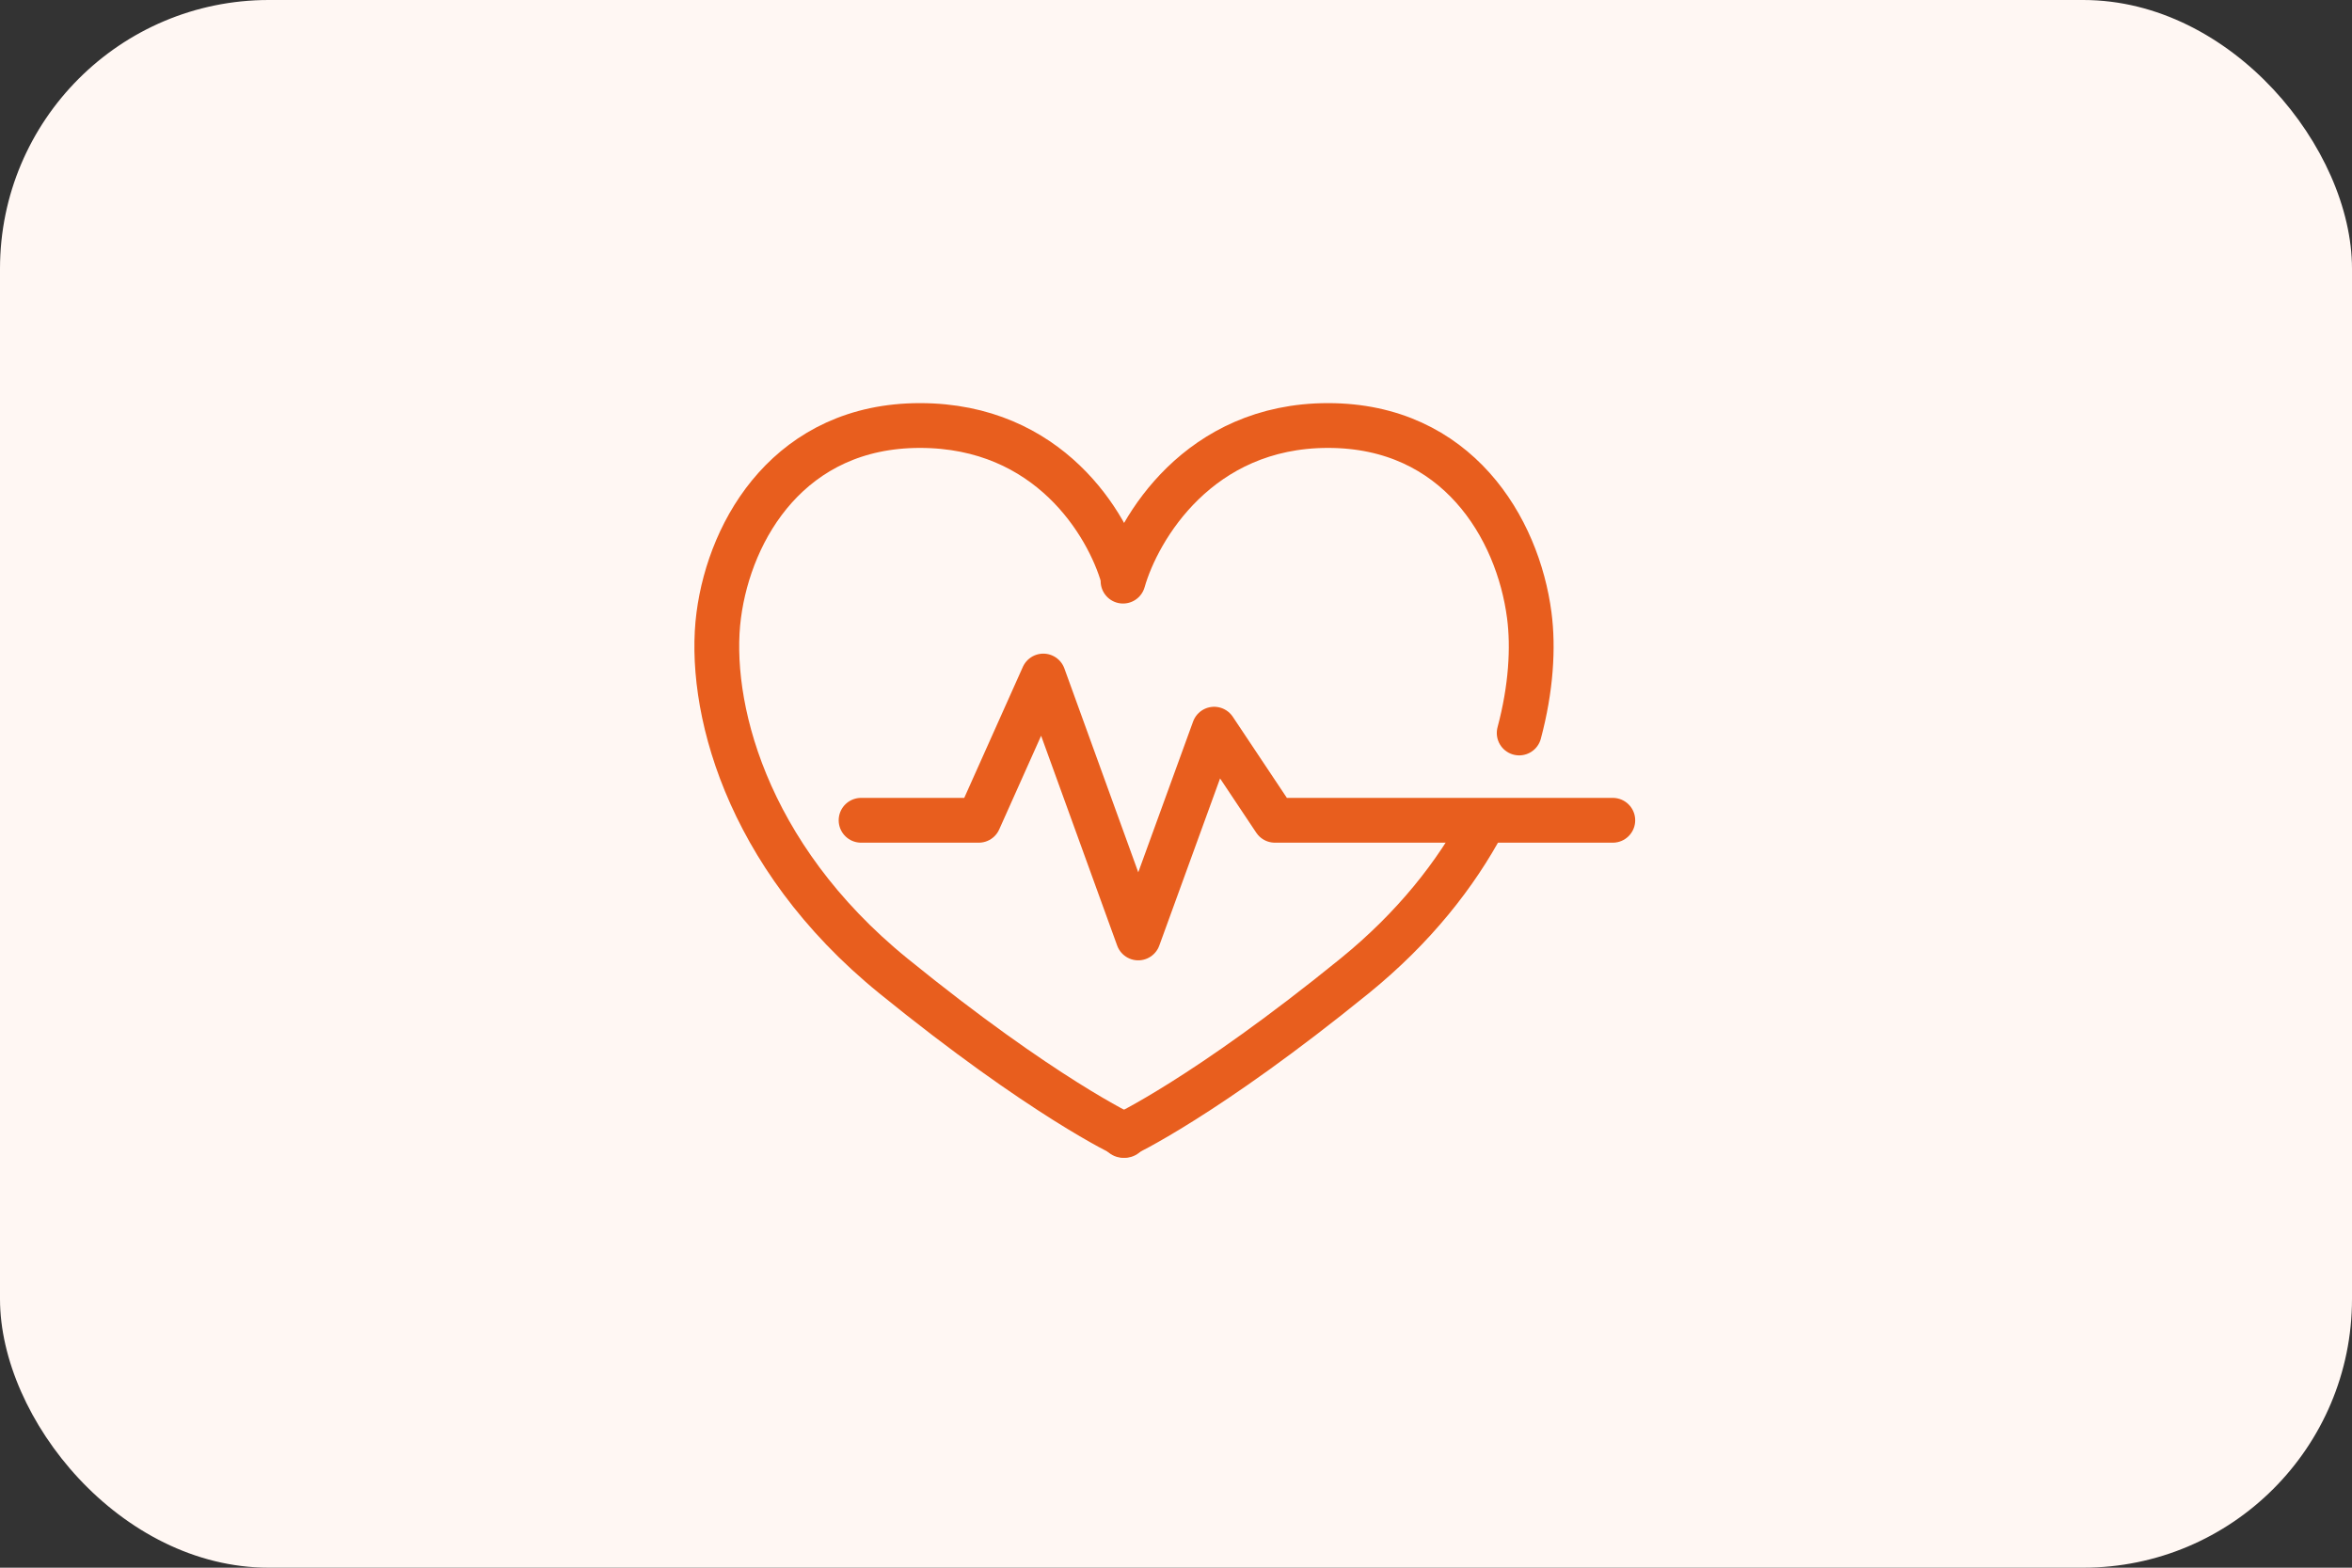
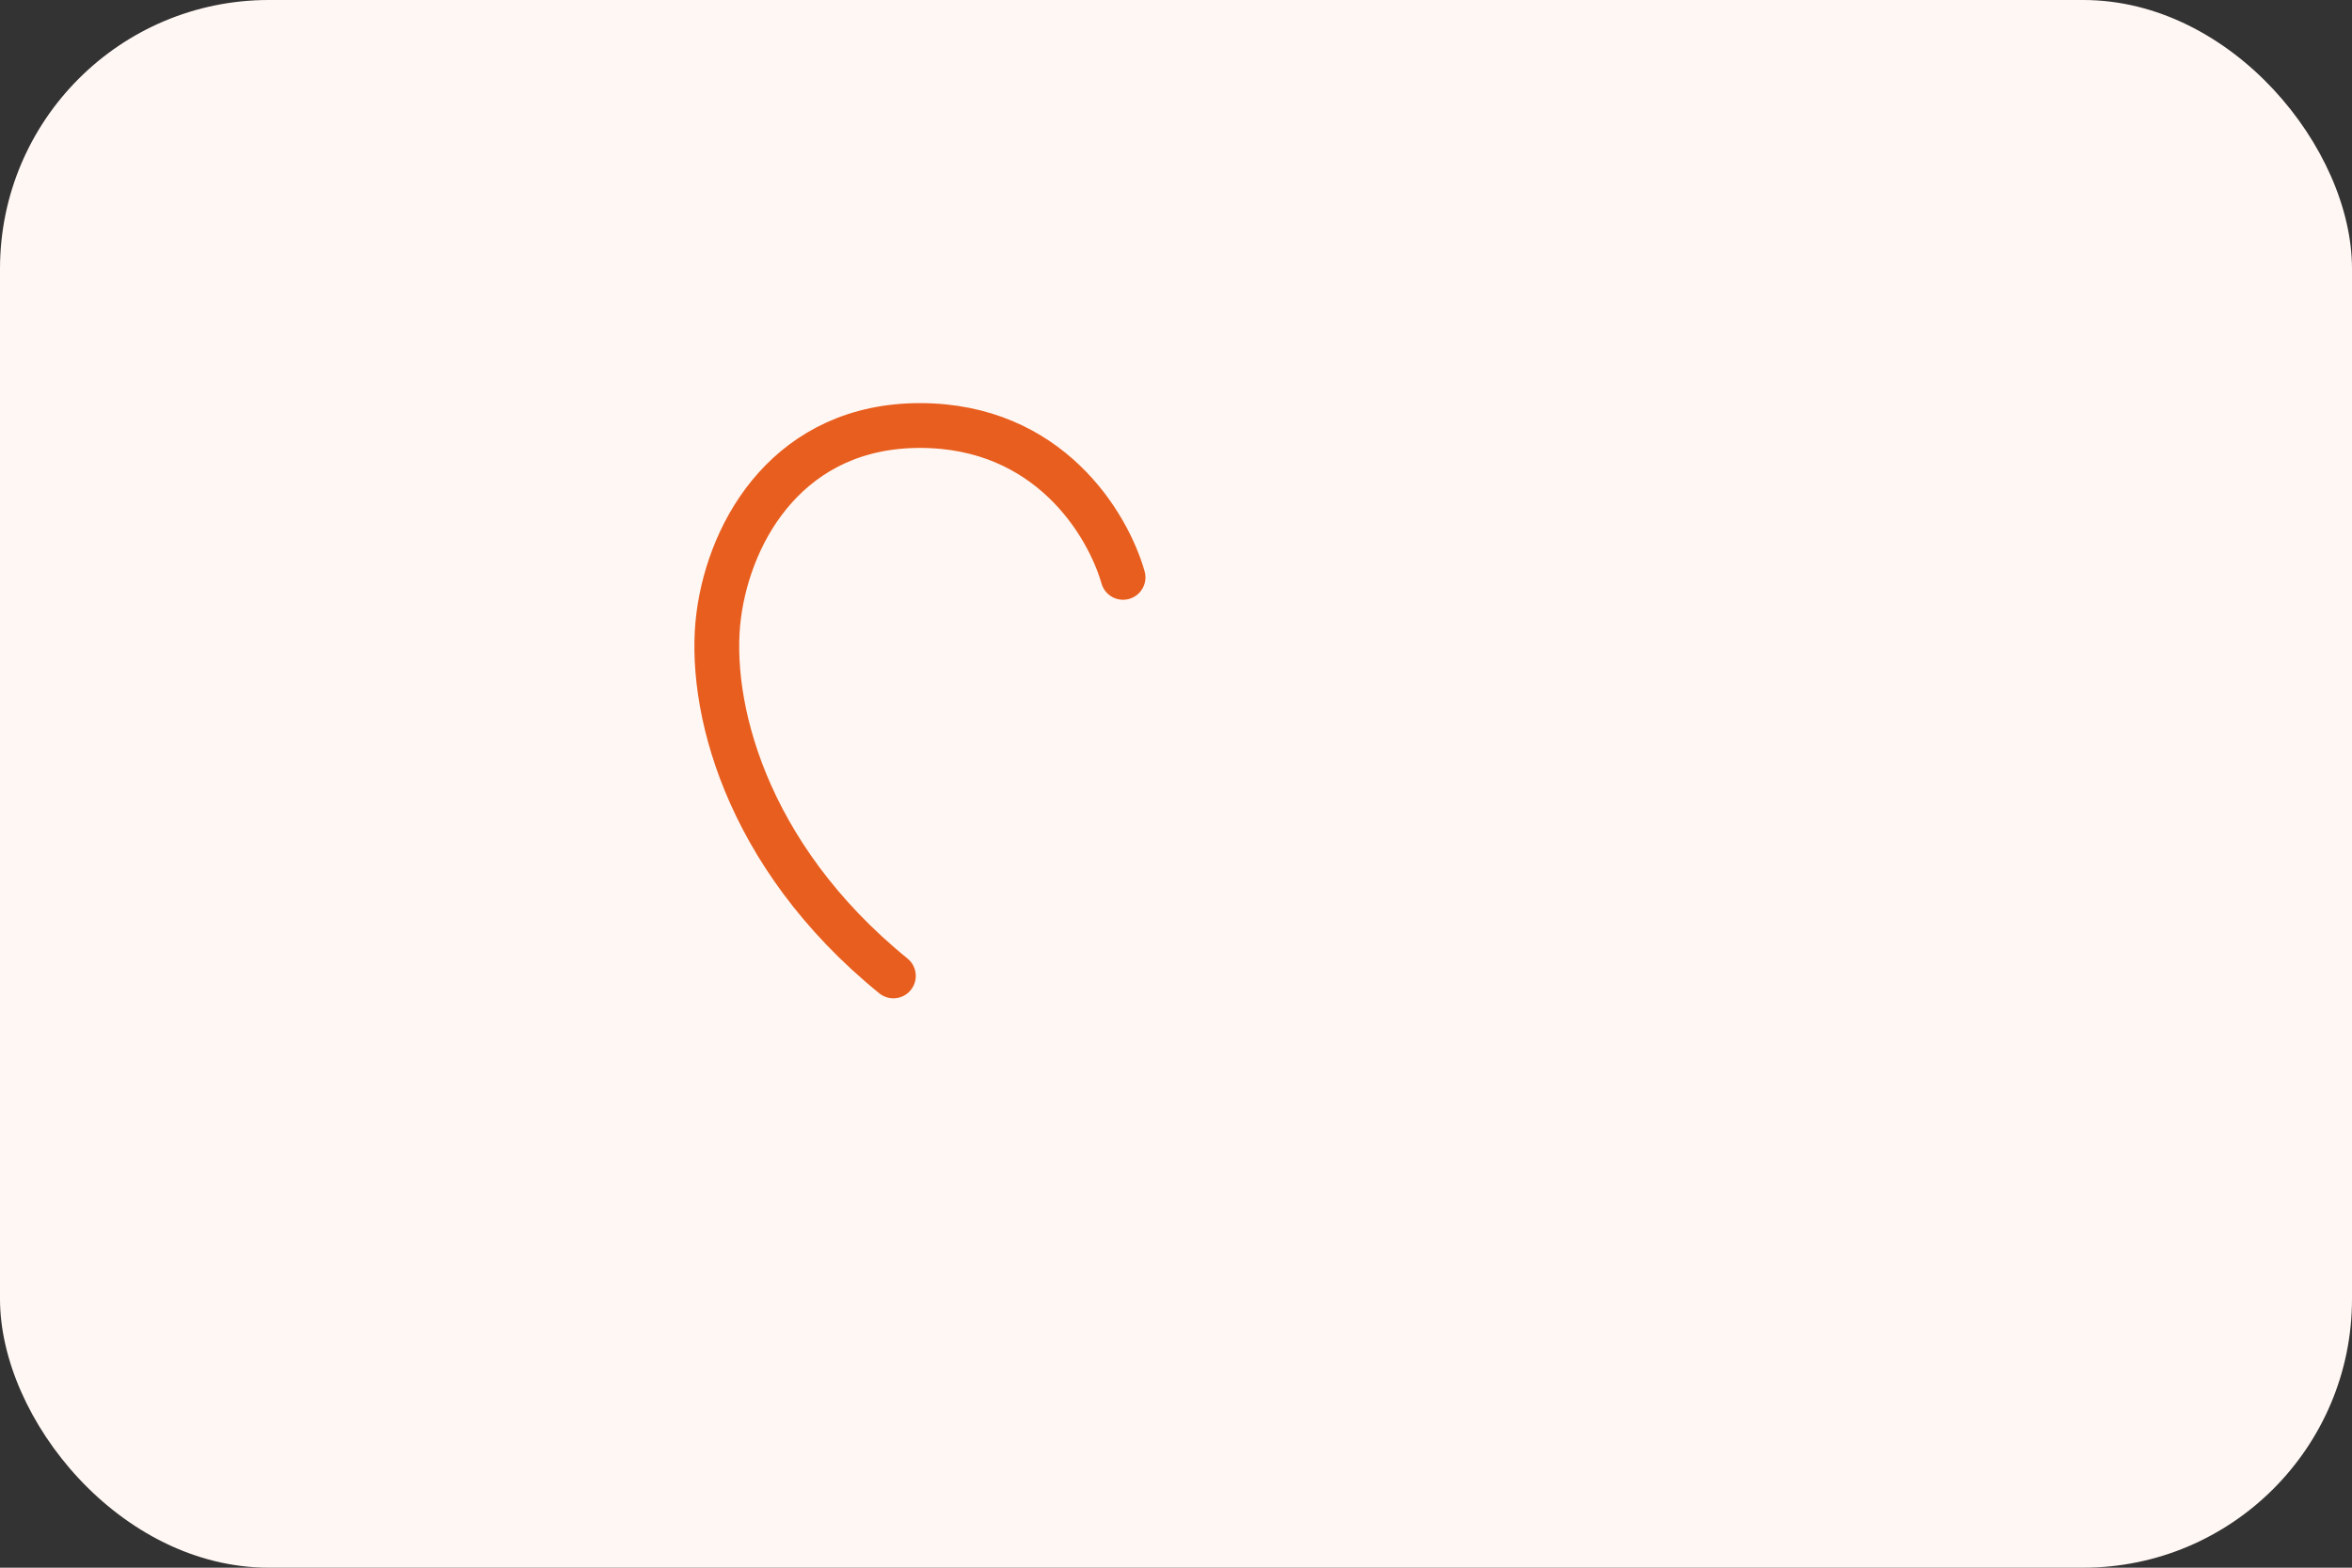
<svg xmlns="http://www.w3.org/2000/svg" width="105" height="70" viewBox="0 0 105 70" fill="none">
  <rect x="0" y="0" width="105" height="70" fill="#333333" stroke="none" />
  <rect width="105" height="70" rx="12" fill="#FFF7F3" />
-   <path d="M50.136 25.949C50.814 23.576 53.525 19 59.288 19C65.051 19 67.763 23.576 68.271 27.474C68.458 28.907 68.356 30.729 67.821 32.729M50.136 50.695C50.136 50.695 53.799 49 60.475 43.576C63.136 41.414 64.996 39.035 66.237 36.71" stroke="#E85E1E" stroke-width="2" stroke-linecap="round" />
-   <path d="M50.136 25.78C49.458 23.407 46.832 19 41.069 19C35.307 19 32.595 23.576 32.086 27.474C31.578 31.373 33.208 38.153 39.883 43.576C46.558 49 50.222 50.695 50.222 50.695" stroke="#E85E1E" stroke-width="2" stroke-linecap="round" />
-   <path d="M72 36.627H56.915L54.203 32.559L50.814 41.881L46.576 30.186L43.695 36.627H38.441" stroke="#E85E1E" stroke-width="2" stroke-linecap="round" stroke-linejoin="round" />
+   <path d="M50.136 25.78C49.458 23.407 46.832 19 41.069 19C35.307 19 32.595 23.576 32.086 27.474C31.578 31.373 33.208 38.153 39.883 43.576" stroke="#E85E1E" stroke-width="2" stroke-linecap="round" />
</svg>